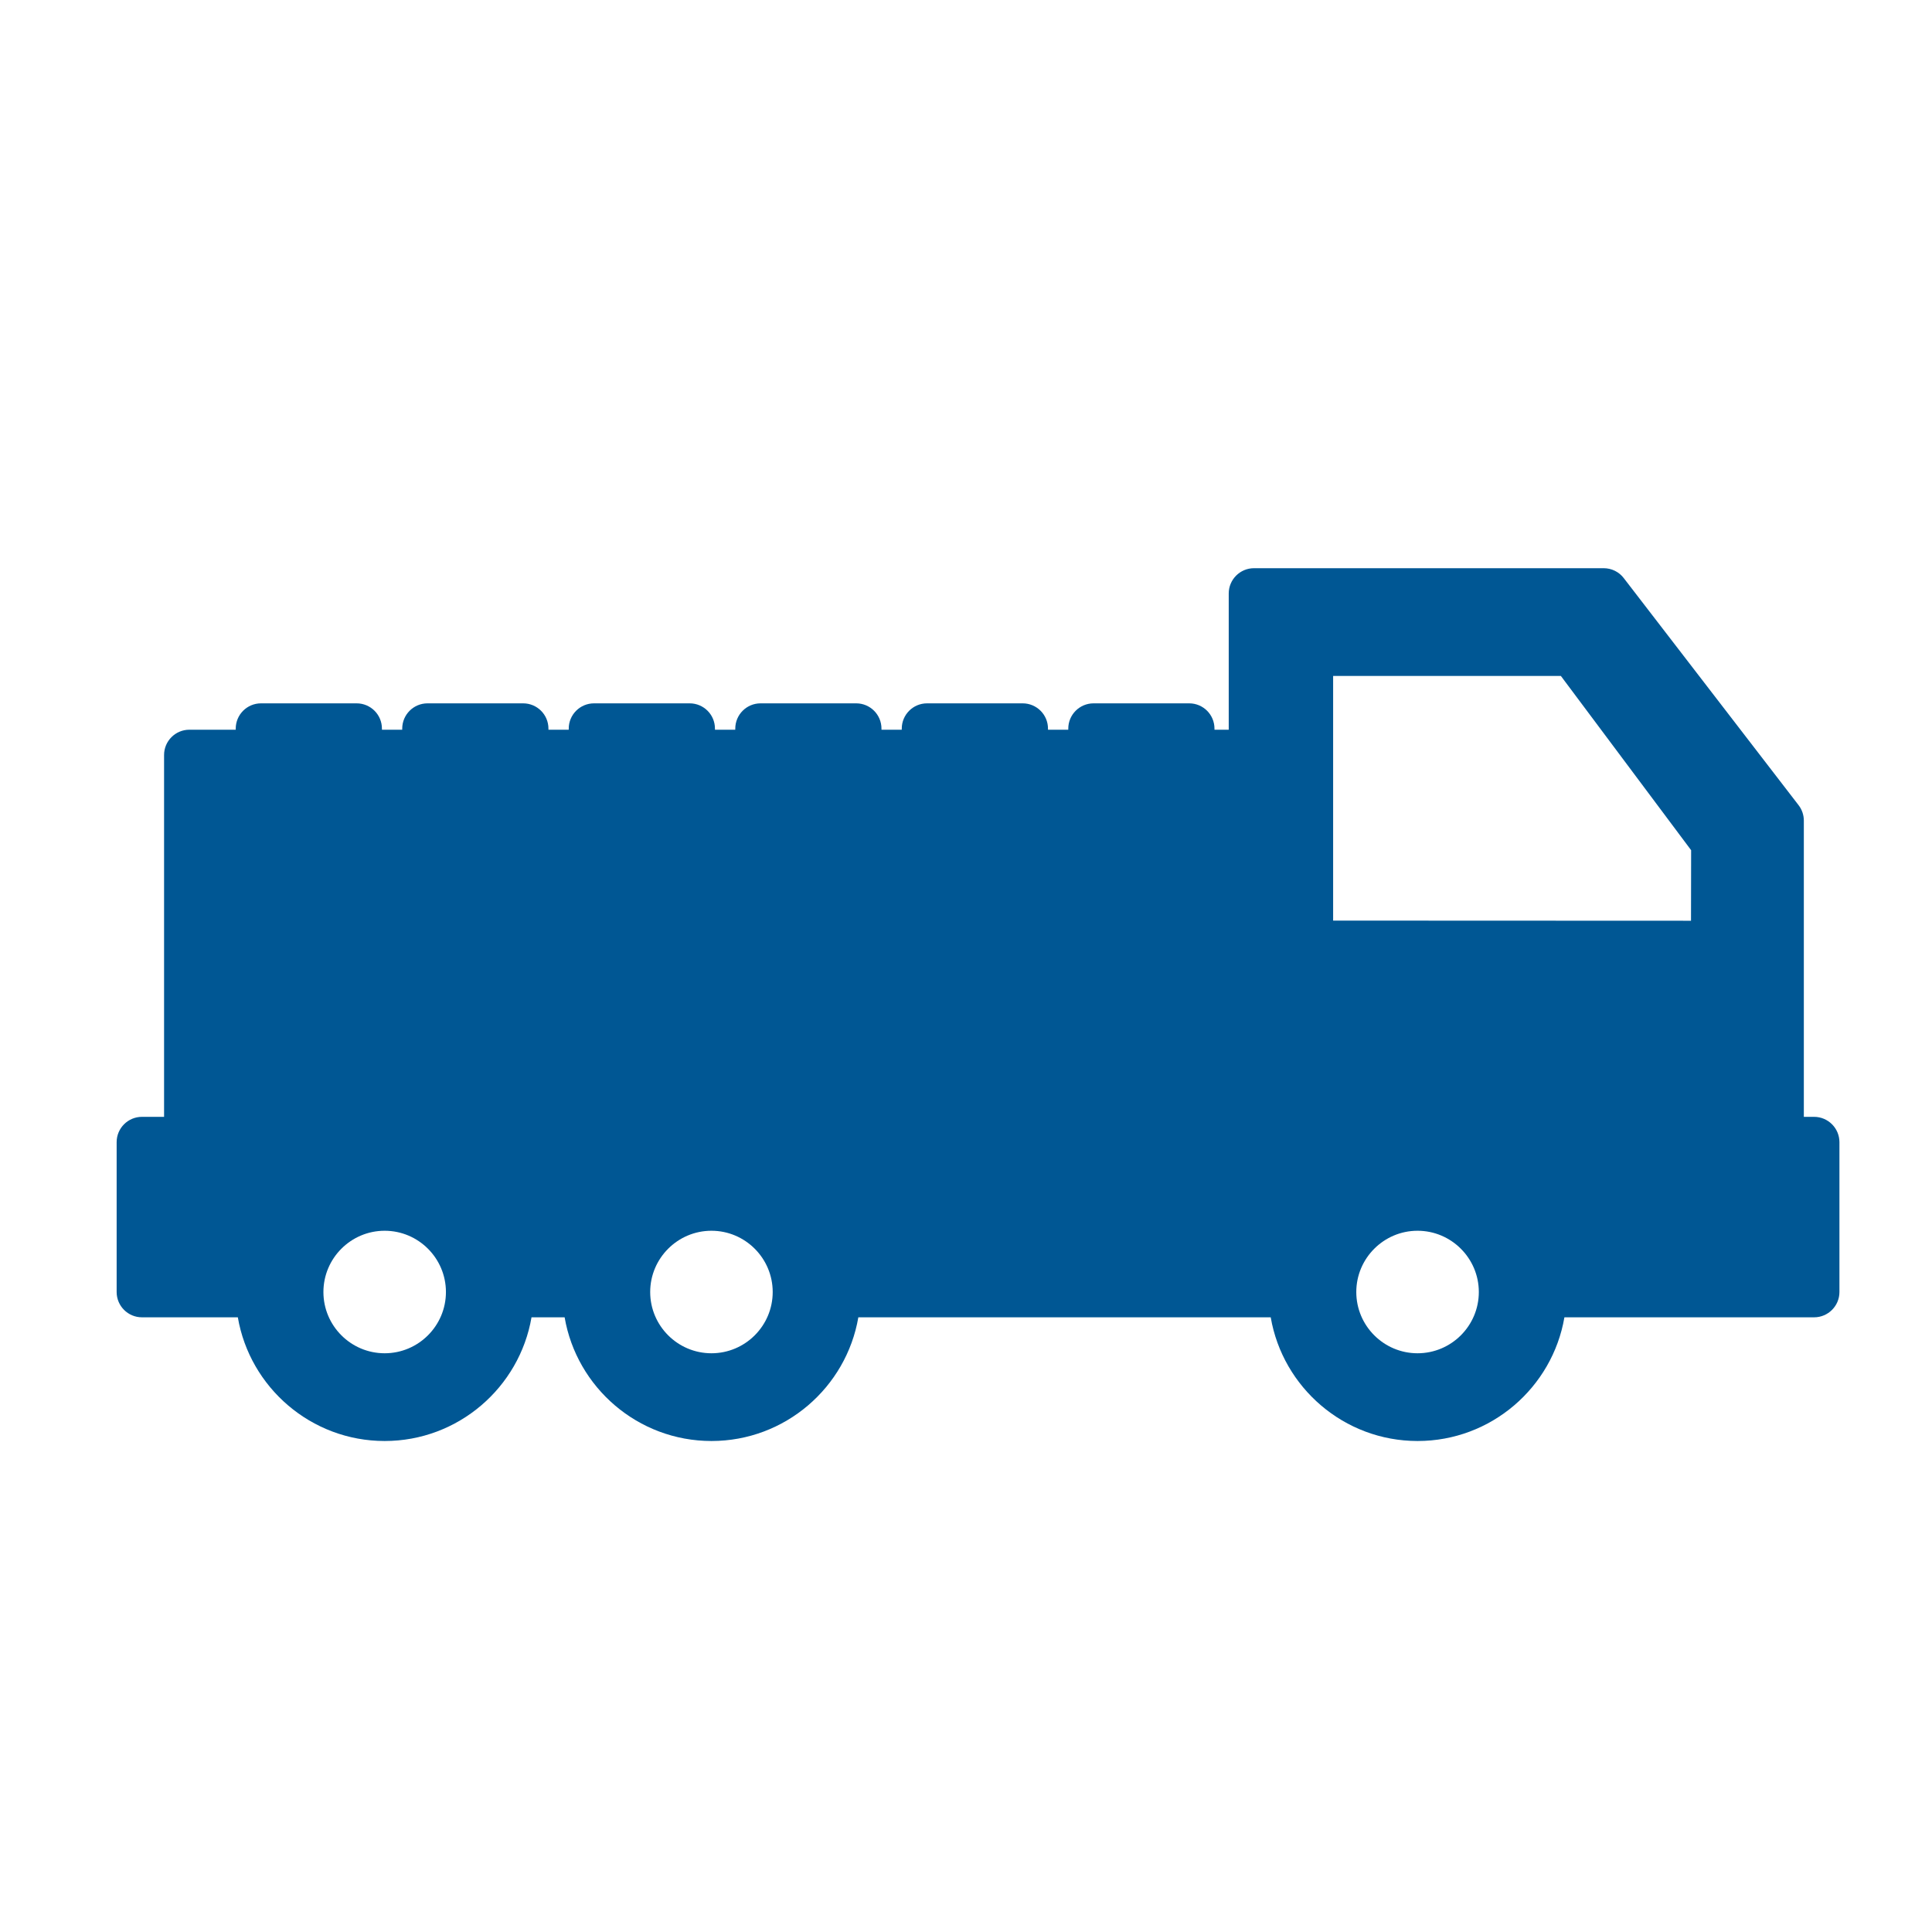
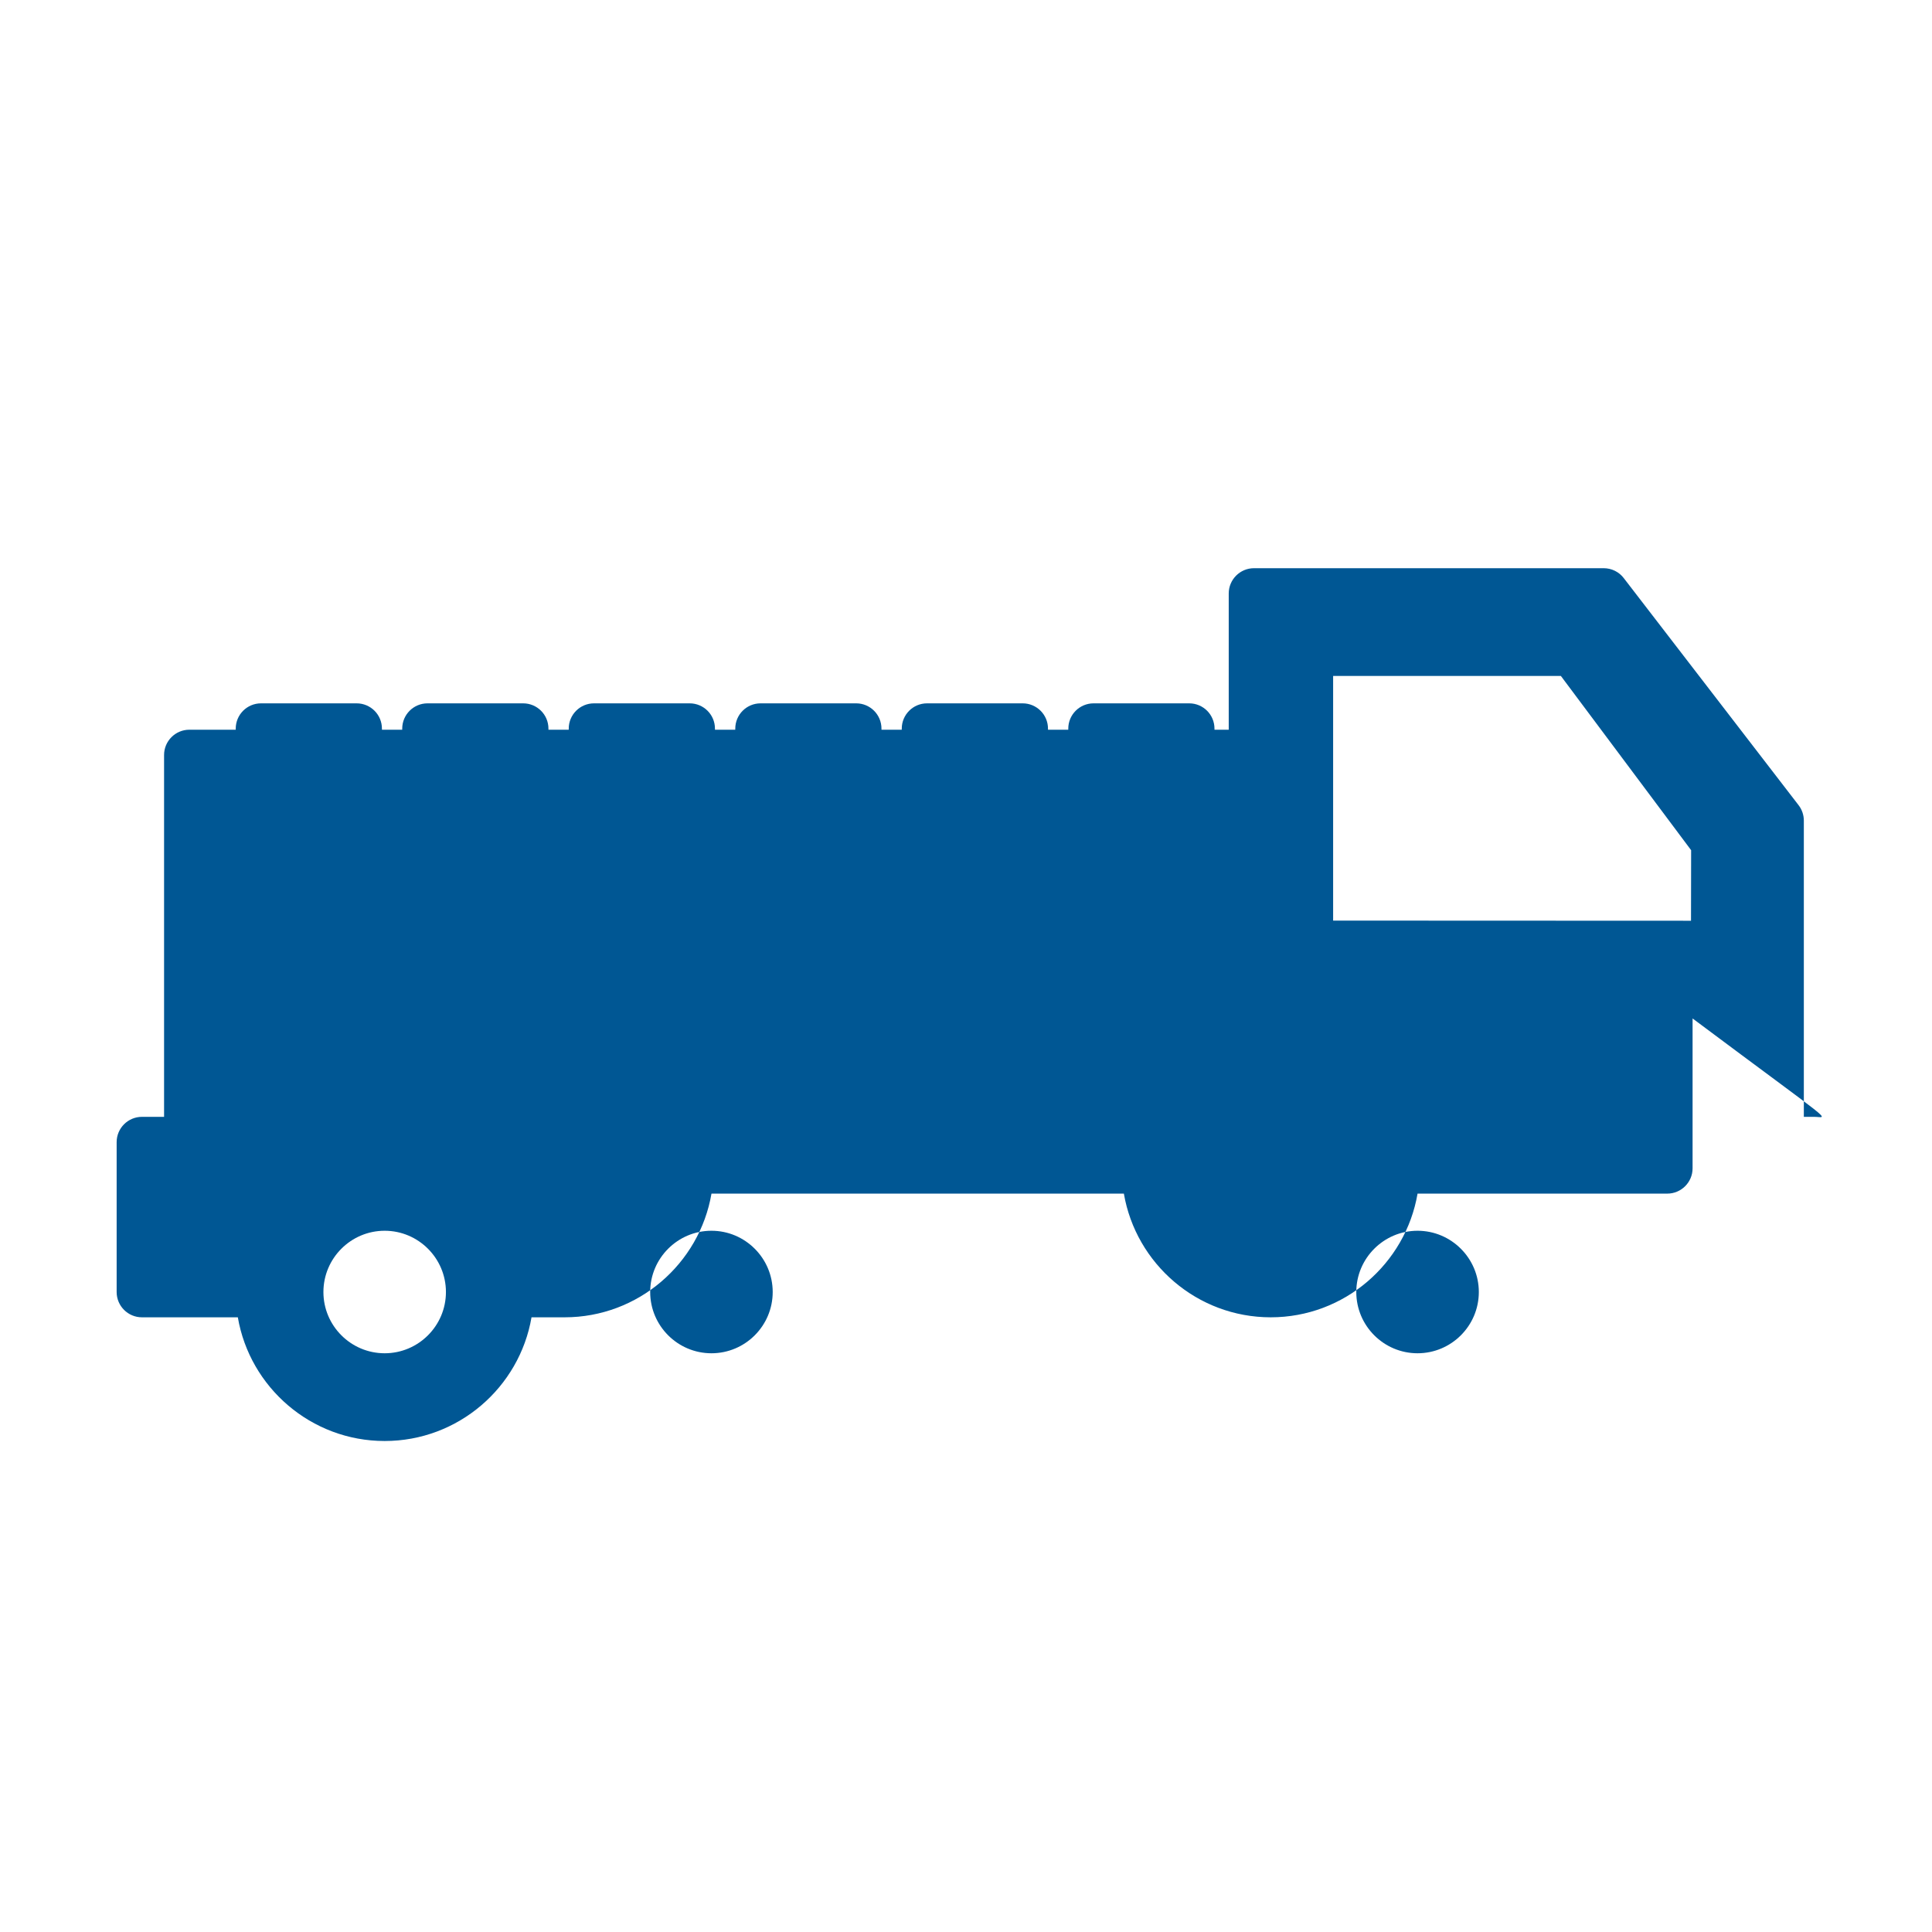
<svg xmlns="http://www.w3.org/2000/svg" version="1.1" id="Layer_1" x="0px" y="0px" width="80px" height="80px" viewBox="0 0 80 80" enable-background="new 0 0 80 80" xml:space="preserve">
  <g>
-     <path fill="#005794" d="M75.118,46.246h-0.425V33.979c0-0.231-0.077-0.457-0.218-0.639l-7.24-9.404   c-0.197-0.258-0.505-0.408-0.83-0.408H51.926c-0.578,0-1.047,0.469-1.047,1.047v5.641h-0.59v-0.044c0-0.58-0.469-1.048-1.046-1.048   h-3.96c-0.579,0-1.048,0.468-1.048,1.048v0.044h-0.84v-0.044c0-0.58-0.47-1.048-1.049-1.048h-3.959   c-0.578,0-1.047,0.468-1.047,1.048v0.044H36.5v-0.044c0-0.58-0.469-1.048-1.047-1.048h-3.96c-0.578,0-1.047,0.468-1.047,1.048   v0.044h-0.841v-0.044c0-0.58-0.469-1.048-1.047-1.048h-3.96c-0.579,0-1.048,0.468-1.048,1.048v0.044h-0.84v-0.044   c0-0.58-0.469-1.048-1.048-1.048h-3.959c-0.579,0-1.048,0.468-1.048,1.048v0.044h-0.84v-0.044c0-0.58-0.469-1.048-1.048-1.048   h-3.959c-0.578,0-1.047,0.468-1.047,1.048v0.044H7.842c-0.579,0-1.048,0.469-1.048,1.047v14.983H5.878   c-0.579,0-1.048,0.47-1.048,1.048V53.5c0,0.577,0.469,1.047,1.048,1.047h3.97c0.498,2.904,3.035,5.122,6.08,5.122   c3.045,0,5.582-2.217,6.081-5.122h1.371c0.499,2.904,3.035,5.122,6.081,5.122c3.045,0,5.582-2.217,6.081-5.122h17.076   c0.499,2.904,3.035,5.122,6.081,5.122c3.045,0,5.582-2.217,6.08-5.122h10.34c0.578,0,1.048-0.47,1.048-1.047v-6.206   C76.166,46.716,75.696,46.246,75.118,46.246L75.118,46.246z M15.928,56.036c-1.398,0-2.536-1.138-2.536-2.536   s1.137-2.537,2.536-2.537c1.399,0,2.537,1.139,2.537,2.537S17.327,56.036,15.928,56.036L15.928,56.036z M29.46,56.036   c-1.399,0-2.537-1.138-2.537-2.536s1.138-2.537,2.537-2.537c1.398,0,2.536,1.139,2.536,2.537S30.859,56.036,29.46,56.036   L29.46,56.036z M58.697,56.036c-1.398,0-2.536-1.138-2.536-2.536s1.139-2.537,2.536-2.537c1.399,0,2.538,1.139,2.538,2.537   S60.097,56.036,58.697,56.036L58.697,56.036z M70.021,38.126L55.202,38.12V27.989h9.43l5.394,7.216L70.021,38.126z M70.021,38.126" />
+     <path fill="#005794" d="M75.118,46.246h-0.425V33.979c0-0.231-0.077-0.457-0.218-0.639l-7.24-9.404   c-0.197-0.258-0.505-0.408-0.83-0.408H51.926c-0.578,0-1.047,0.469-1.047,1.047v5.641h-0.59v-0.044c0-0.58-0.469-1.048-1.046-1.048   h-3.96c-0.579,0-1.048,0.468-1.048,1.048v0.044h-0.84v-0.044c0-0.58-0.47-1.048-1.049-1.048h-3.959   c-0.578,0-1.047,0.468-1.047,1.048v0.044H36.5v-0.044c0-0.58-0.469-1.048-1.047-1.048h-3.96c-0.578,0-1.047,0.468-1.047,1.048   v0.044h-0.841v-0.044c0-0.58-0.469-1.048-1.047-1.048h-3.96c-0.579,0-1.048,0.468-1.048,1.048v0.044h-0.84v-0.044   c0-0.58-0.469-1.048-1.048-1.048h-3.959c-0.579,0-1.048,0.468-1.048,1.048v0.044h-0.84v-0.044c0-0.58-0.469-1.048-1.048-1.048   h-3.959c-0.578,0-1.047,0.468-1.047,1.048v0.044H7.842c-0.579,0-1.048,0.469-1.048,1.047v14.983H5.878   c-0.579,0-1.048,0.47-1.048,1.048V53.5c0,0.577,0.469,1.047,1.048,1.047h3.97c0.498,2.904,3.035,5.122,6.08,5.122   c3.045,0,5.582-2.217,6.081-5.122h1.371c3.045,0,5.582-2.217,6.081-5.122h17.076   c0.499,2.904,3.035,5.122,6.081,5.122c3.045,0,5.582-2.217,6.08-5.122h10.34c0.578,0,1.048-0.47,1.048-1.047v-6.206   C76.166,46.716,75.696,46.246,75.118,46.246L75.118,46.246z M15.928,56.036c-1.398,0-2.536-1.138-2.536-2.536   s1.137-2.537,2.536-2.537c1.399,0,2.537,1.139,2.537,2.537S17.327,56.036,15.928,56.036L15.928,56.036z M29.46,56.036   c-1.399,0-2.537-1.138-2.537-2.536s1.138-2.537,2.537-2.537c1.398,0,2.536,1.139,2.536,2.537S30.859,56.036,29.46,56.036   L29.46,56.036z M58.697,56.036c-1.398,0-2.536-1.138-2.536-2.536s1.139-2.537,2.536-2.537c1.399,0,2.538,1.139,2.538,2.537   S60.097,56.036,58.697,56.036L58.697,56.036z M70.021,38.126L55.202,38.12V27.989h9.43l5.394,7.216L70.021,38.126z M70.021,38.126" />
  </g>
</svg>